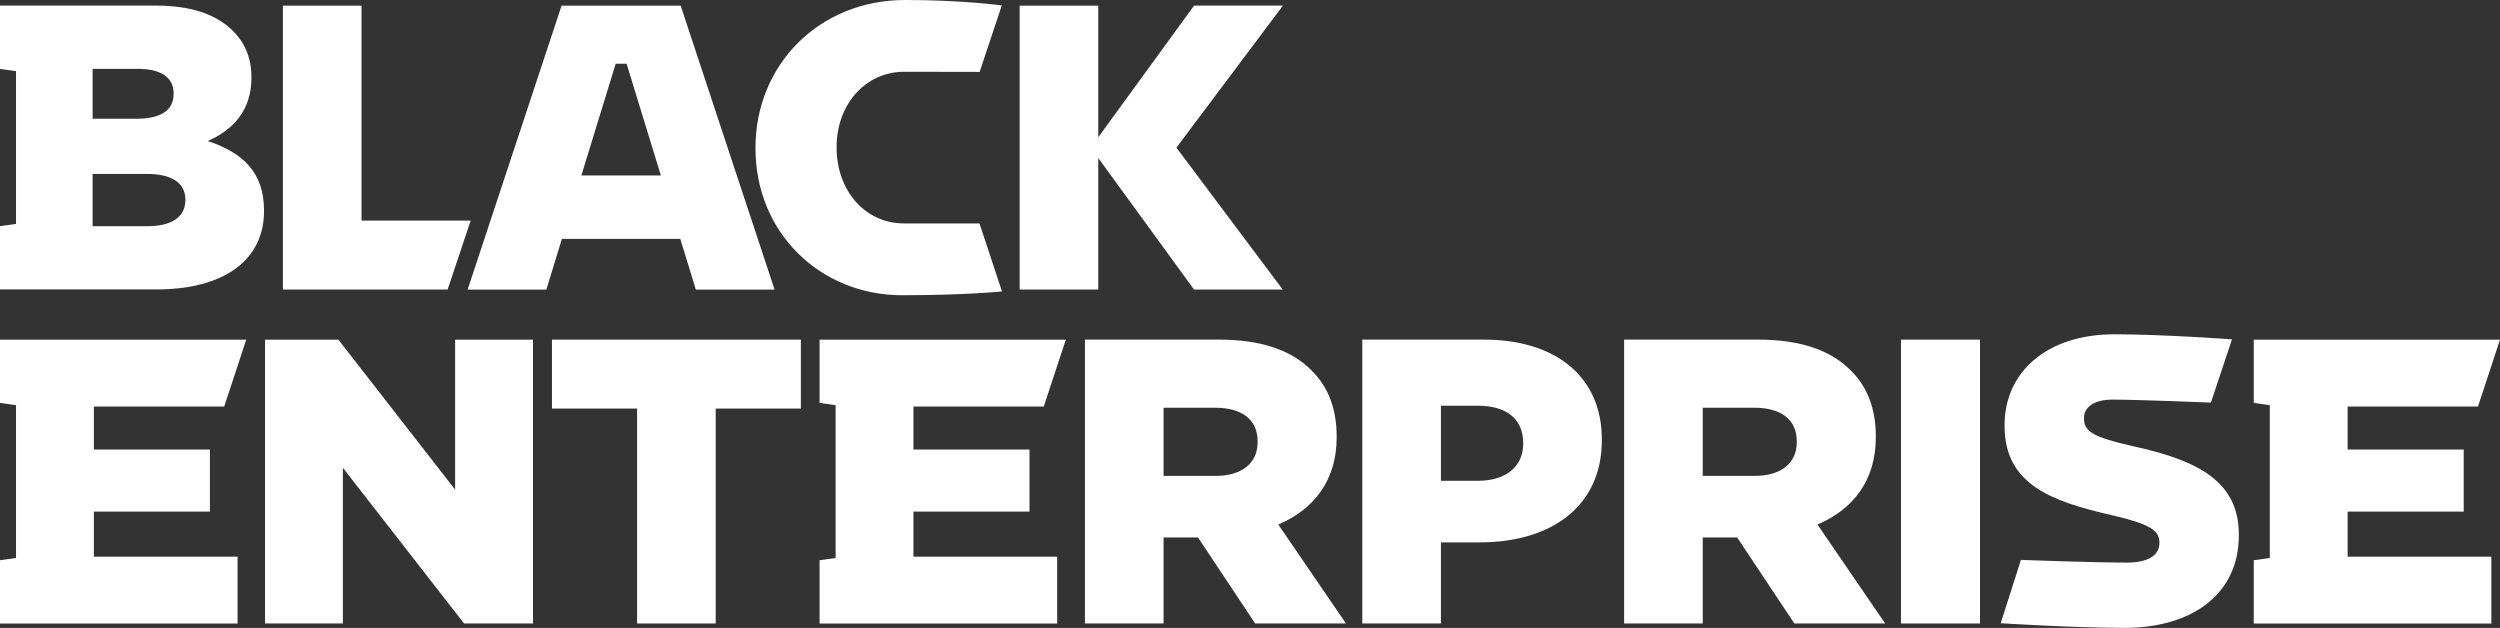
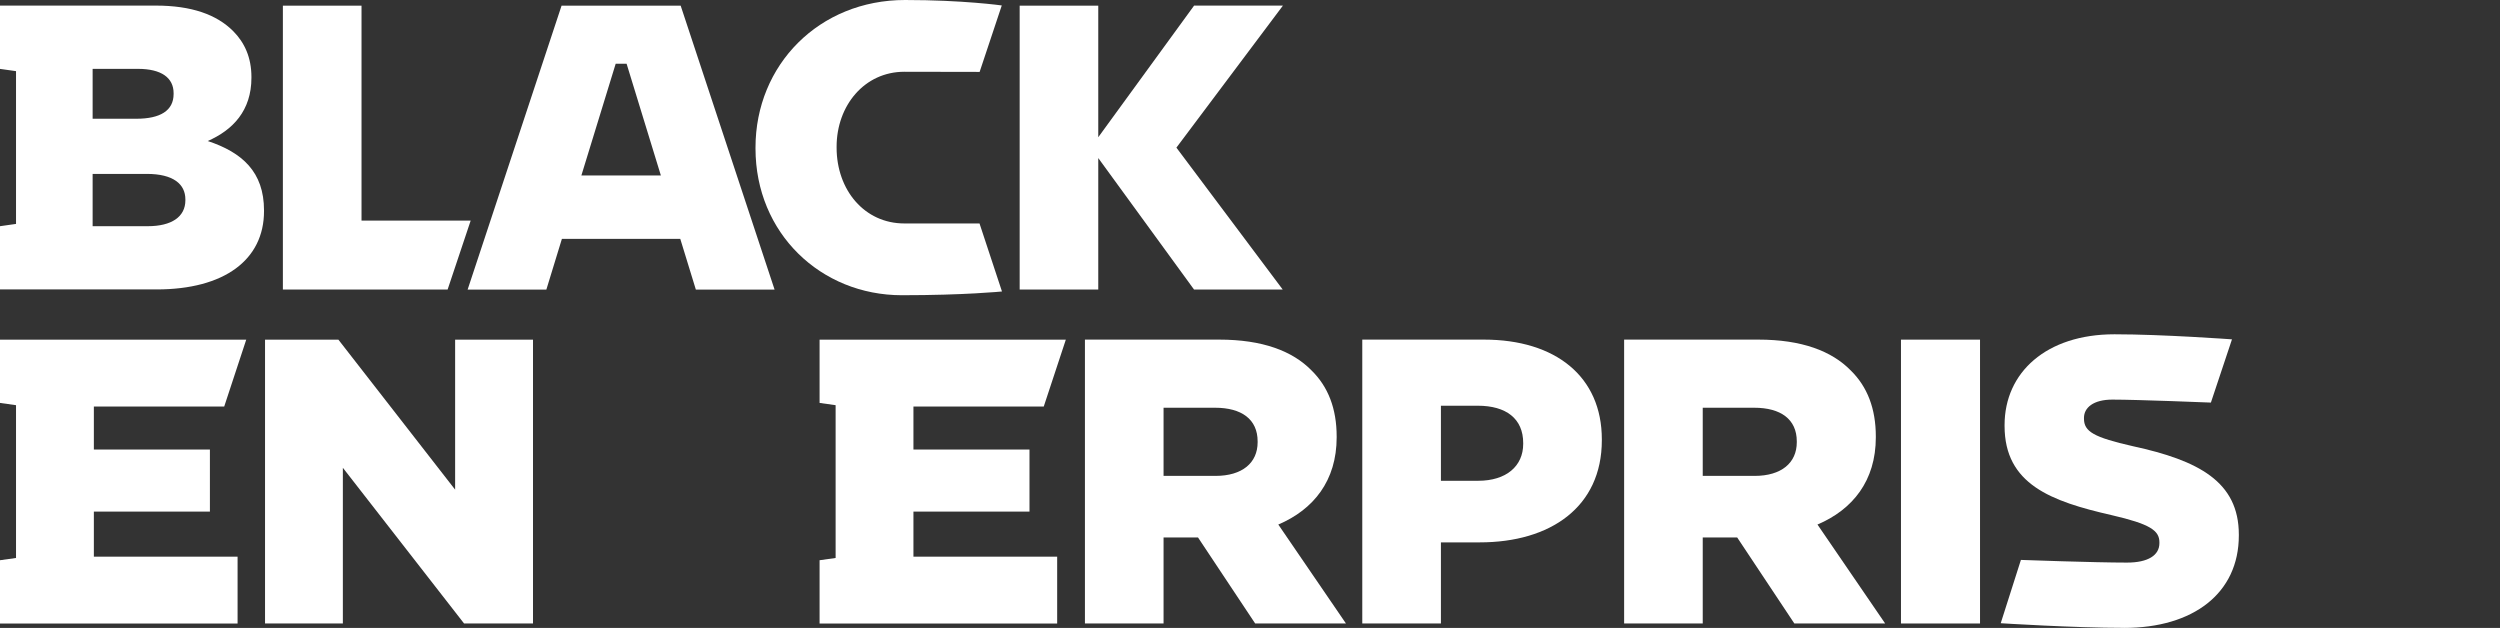
<svg xmlns="http://www.w3.org/2000/svg" width="215" height="54" viewBox="0 0 215 54" fill="none">
  <rect x="0" y="0" width="215" height="54" fill="#333333" stroke="none" />
  <g clip-path="url(#clip0_1123_6462)">
    <path d="M110.33 0.484H102.69L94.451 11.801V0.487H87.691V24.9H94.451V13.592L102.687 24.9H110.313L101.171 12.696L110.33 0.484Z" fill="white" />
    <path d="M22.793 53.62H29.486V40.23L39.91 53.62H45.838V29.209H39.141V42.11L29.101 29.209H22.793V53.62Z" fill="white" />
-     <path d="M54.79 53.62H61.552V35.137H68.873V29.209H47.469V35.137H54.79V53.62Z" fill="white" />
    <path d="M17.859 12.129C20.02 11.188 21.623 9.515 21.623 6.691V6.619C21.623 4.946 21.03 3.656 20.055 2.678C18.628 1.247 16.466 0.481 13.396 0.481H1.378H0V5.925L1.378 6.118V19.257L0 19.453V24.891H13.468C19.289 24.891 22.705 22.346 22.705 18.16V18.091C22.705 14.778 20.823 13.105 17.859 12.126M7.966 5.922H11.862C13.885 5.922 14.93 6.691 14.93 8.015V8.084C14.93 9.515 13.781 10.212 11.724 10.212H7.966V5.922ZM15.943 17.222C15.943 18.65 14.757 19.453 12.699 19.453H7.966V14.956H12.63C14.895 14.956 15.943 15.829 15.943 17.153V17.222Z" fill="white" />
    <path d="M20.432 47.871H8.072V43.998H18.052V38.661H8.072V34.964H19.281L21.177 29.209L3.499 29.212V29.209H0V34.651L1.378 34.846V47.986L0 48.179V53.626H3.499V53.623H20.432V47.871Z" fill="white" />
    <path d="M24.328 24.9H38.495L40.478 18.972H31.091V0.486H24.328V24.9Z" fill="white" />
    <path d="M77.563 25.389C82.964 25.389 86.17 25.067 86.17 25.067L84.239 19.22C84.239 19.22 80.314 19.217 77.77 19.217C74.354 19.217 71.948 16.355 71.948 12.693V12.624C71.948 9.066 74.354 6.172 77.77 6.172C80.107 6.172 84.248 6.184 84.248 6.184L86.153 0.469C86.153 0.469 82.823 0 77.836 0C70.446 0 64.973 5.579 64.973 12.693V12.765C64.973 20.055 70.587 25.389 77.56 25.389" fill="white" />
    <path fill-rule="evenodd" clip-rule="evenodd" d="M93.301 53.62H100.066V46.224H103.03L107.945 53.62H115.753L109.934 45.11C112.964 43.82 114.953 41.344 114.953 37.613V37.544C114.953 35.137 114.219 33.254 112.792 31.858C111.154 30.183 108.573 29.206 104.843 29.206H93.304V53.617L93.301 53.62ZM100.066 40.927V35.065H104.495C106.763 35.065 108.156 36.044 108.156 37.961V38.031C108.156 39.81 106.832 40.927 104.53 40.927H100.069H100.066Z" fill="white" />
    <path fill-rule="evenodd" clip-rule="evenodd" d="M117.156 53.62H123.919V46.644H127.263C133.329 46.644 137.758 43.613 137.758 37.858V37.786C137.758 32.382 133.781 29.206 127.614 29.206H117.156V53.617V53.62ZM123.919 41.344V34.892H127.09C129.533 34.892 130.995 36.007 130.995 38.102V38.174C130.995 40.092 129.533 41.347 127.125 41.347H123.919V41.344Z" fill="white" />
    <path fill-rule="evenodd" clip-rule="evenodd" d="M139.672 53.62H146.435V46.224H149.399L154.314 53.62H162.124L156.302 45.11C159.335 43.82 161.321 41.344 161.321 37.613V37.544C161.321 35.137 160.59 33.254 159.163 31.858C157.522 30.183 154.944 29.206 151.214 29.206H139.675V53.617L139.672 53.62ZM146.435 40.927V35.065H150.863C153.131 35.065 154.524 36.044 154.524 37.961V38.031C154.524 39.81 153.197 40.927 150.898 40.927H146.435Z" fill="white" />
    <path d="M170.282 29.209H163.484V53.62H170.282V29.209Z" fill="white" />
    <path d="M90.916 47.871H78.556V43.998H88.536V38.661H78.556V34.964H89.762L91.662 29.209L73.981 29.212V29.209H70.484V34.651L71.863 34.846V47.986L70.484 48.179V53.626H73.981V53.623H90.916V47.871Z" fill="white" />
-     <path d="M214.259 47.871H201.896V43.998H211.879V38.661H201.896V34.964H213.105L215.001 29.209L197.324 29.212V29.209H193.824V34.651L195.203 34.846V47.986L193.824 48.179V53.626H197.324V53.623H214.259V47.871Z" fill="white" />
    <path d="M182.678 54C188.604 54 192.54 51.035 192.54 46.048V45.977C192.54 41.41 189.055 39.597 183.441 38.376C180.063 37.608 179.222 37.118 179.222 36.004V35.935C179.222 35.062 180.025 34.366 181.665 34.366C183.827 34.366 190.137 34.622 190.137 34.622L191.95 29.184C191.95 29.184 185.988 28.749 181.841 28.749C175.985 28.749 172.393 32.028 172.393 36.559V36.629C172.393 41.65 176.402 43.115 181.596 44.301C184.912 45.067 185.709 45.625 185.709 46.639V46.711C185.709 47.756 184.733 48.383 182.92 48.383C180.094 48.383 173.798 48.153 173.798 48.153L172.062 53.597C172.062 53.597 178.353 53.997 182.678 53.997" fill="white" />
    <path d="M49.999 15.088L52.949 5.481H53.887L56.834 15.088H49.999ZM58.537 0.486H48.295L40.215 24.908H46.986L48.324 20.541H58.503L59.844 24.908H66.615L58.537 0.486Z" fill="white" />
  </g>
  <defs>
    <clipPath id="clip0_1123_6462">
      <rect width="215" height="54" fill="white" />
    </clipPath>
  </defs>
</svg>